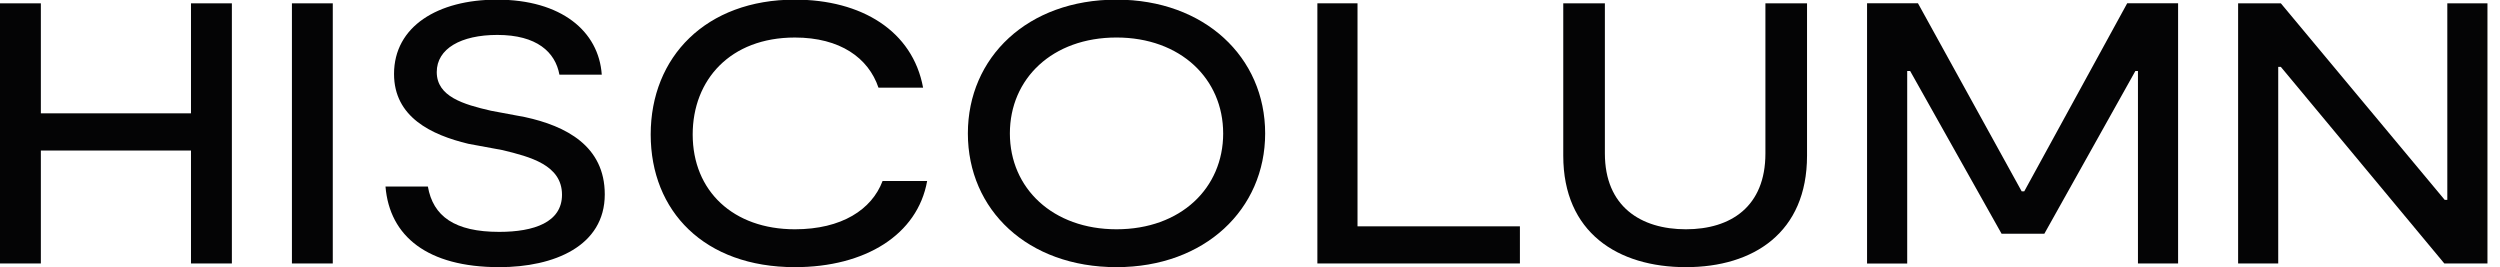
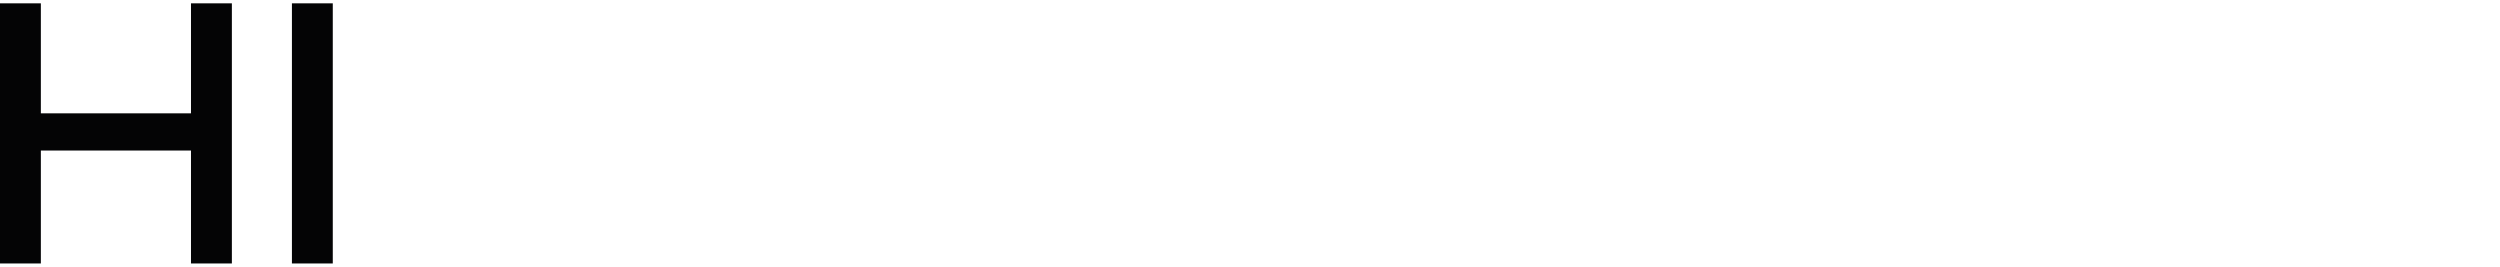
<svg xmlns="http://www.w3.org/2000/svg" width="187" height="20">
  <defs>
    <clipPath id="a">
-       <path d="M0 19.983V-.027h186.063v20.01z" />
-     </clipPath>
+       </clipPath>
  </defs>
  <path fill="#040405" d="M14.286.248v8.228H3.056V.248H0v19.46h3.056V11.26h11.23v8.448h3.058V.248zM21.836 19.707V.248h3.056v19.46z" />
  <g clip-path="url(#a)">
-     <path fill="#040405" d="M37.34 19.983c-5.363 0-8.199-2.305-8.505-6.03h3.17c.389 2.224 2 3.391 5.336 3.391 2.611 0 4.697-.72 4.697-2.778 0-2.226-2.391-2.838-4.447-3.338l-2.558-.472c-2.778-.667-5.559-2-5.559-5.225 0-3.558 3.279-5.558 7.7-5.558 4.808 0 7.616 2.36 7.838 5.612h-3.167c-.307-1.693-1.696-2.973-4.643-2.973-2.723 0-4.533 1.028-4.533 2.778 0 1.838 2.003 2.42 4.058 2.893l2.533.473c3.083.666 5.977 2.167 5.977 5.782 0 3.864-3.783 5.445-7.896 5.445" />
-   </g>
+     </g>
  <g clip-path="url(#a)">
-     <path fill="#040405" d="M59.457 19.983c-6.783 0-10.785-4.193-10.785-9.922 0-5.81 4.141-10.088 10.785-10.088 4.977 0 8.81 2.333 9.59 6.584H65.71c-.75-2.22-2.862-3.75-6.253-3.75-4.838 0-7.644 3.169-7.644 7.254 0 4.225 3.03 7.089 7.644 7.089 3.502 0 5.753-1.473 6.56-3.612h3.334c-.72 4.03-4.641 6.445-9.894 6.445" />
-   </g>
+     </g>
  <g clip-path="url(#a)">
-     <path fill="#040405" d="M91.493 9.98c0-4.09-3.197-7.174-7.979-7.174-4.806 0-7.975 3.084-7.975 7.174 0 4.112 3.222 7.17 7.975 7.17 4.81 0 7.98-3.084 7.98-7.17m-19.097 0c0-5.701 4.475-10.007 11.117-10.007 6.59 0 11.12 4.306 11.12 10.007 0 5.67-4.504 10.003-11.12 10.003-6.642 0-11.117-4.278-11.117-10.003" />
-   </g>
+     </g>
  <g clip-path="url(#a)">
    <path fill="#040405" d="M113.689 16.93v2.777H98.54V.248h3.002V16.93z" />
  </g>
  <g clip-path="url(#a)">
    <path fill="#040405" d="M135.166 11.647c0 5.75-4.004 8.336-9.06 8.336-5.089 0-9.174-2.585-9.174-8.336V.248h3.113V11.48c0 3.973 2.695 5.67 6.06 5.67 3.362 0 5.948-1.697 5.948-5.67V.248h3.113z" />
  </g>
  <g clip-path="url(#a)">
-     <path fill="#040405" d="M162.921 19.708h-3.002V5.31h-.192l-6.811 12.175h-3.197l-6.84-12.175h-.22v14.4h-3.003V.246h3.808l7.757 14.066h.193l7.7-14.066h3.807z" />
-   </g>
+     </g>
  <g clip-path="url(#a)">
    <path fill="#040405" d="M186.062.248v19.461h-3.225l-12.23-14.706h-.196v14.706h-3V.248h3.196l12.258 14.704h.194V.248z" />
  </g>
</svg>